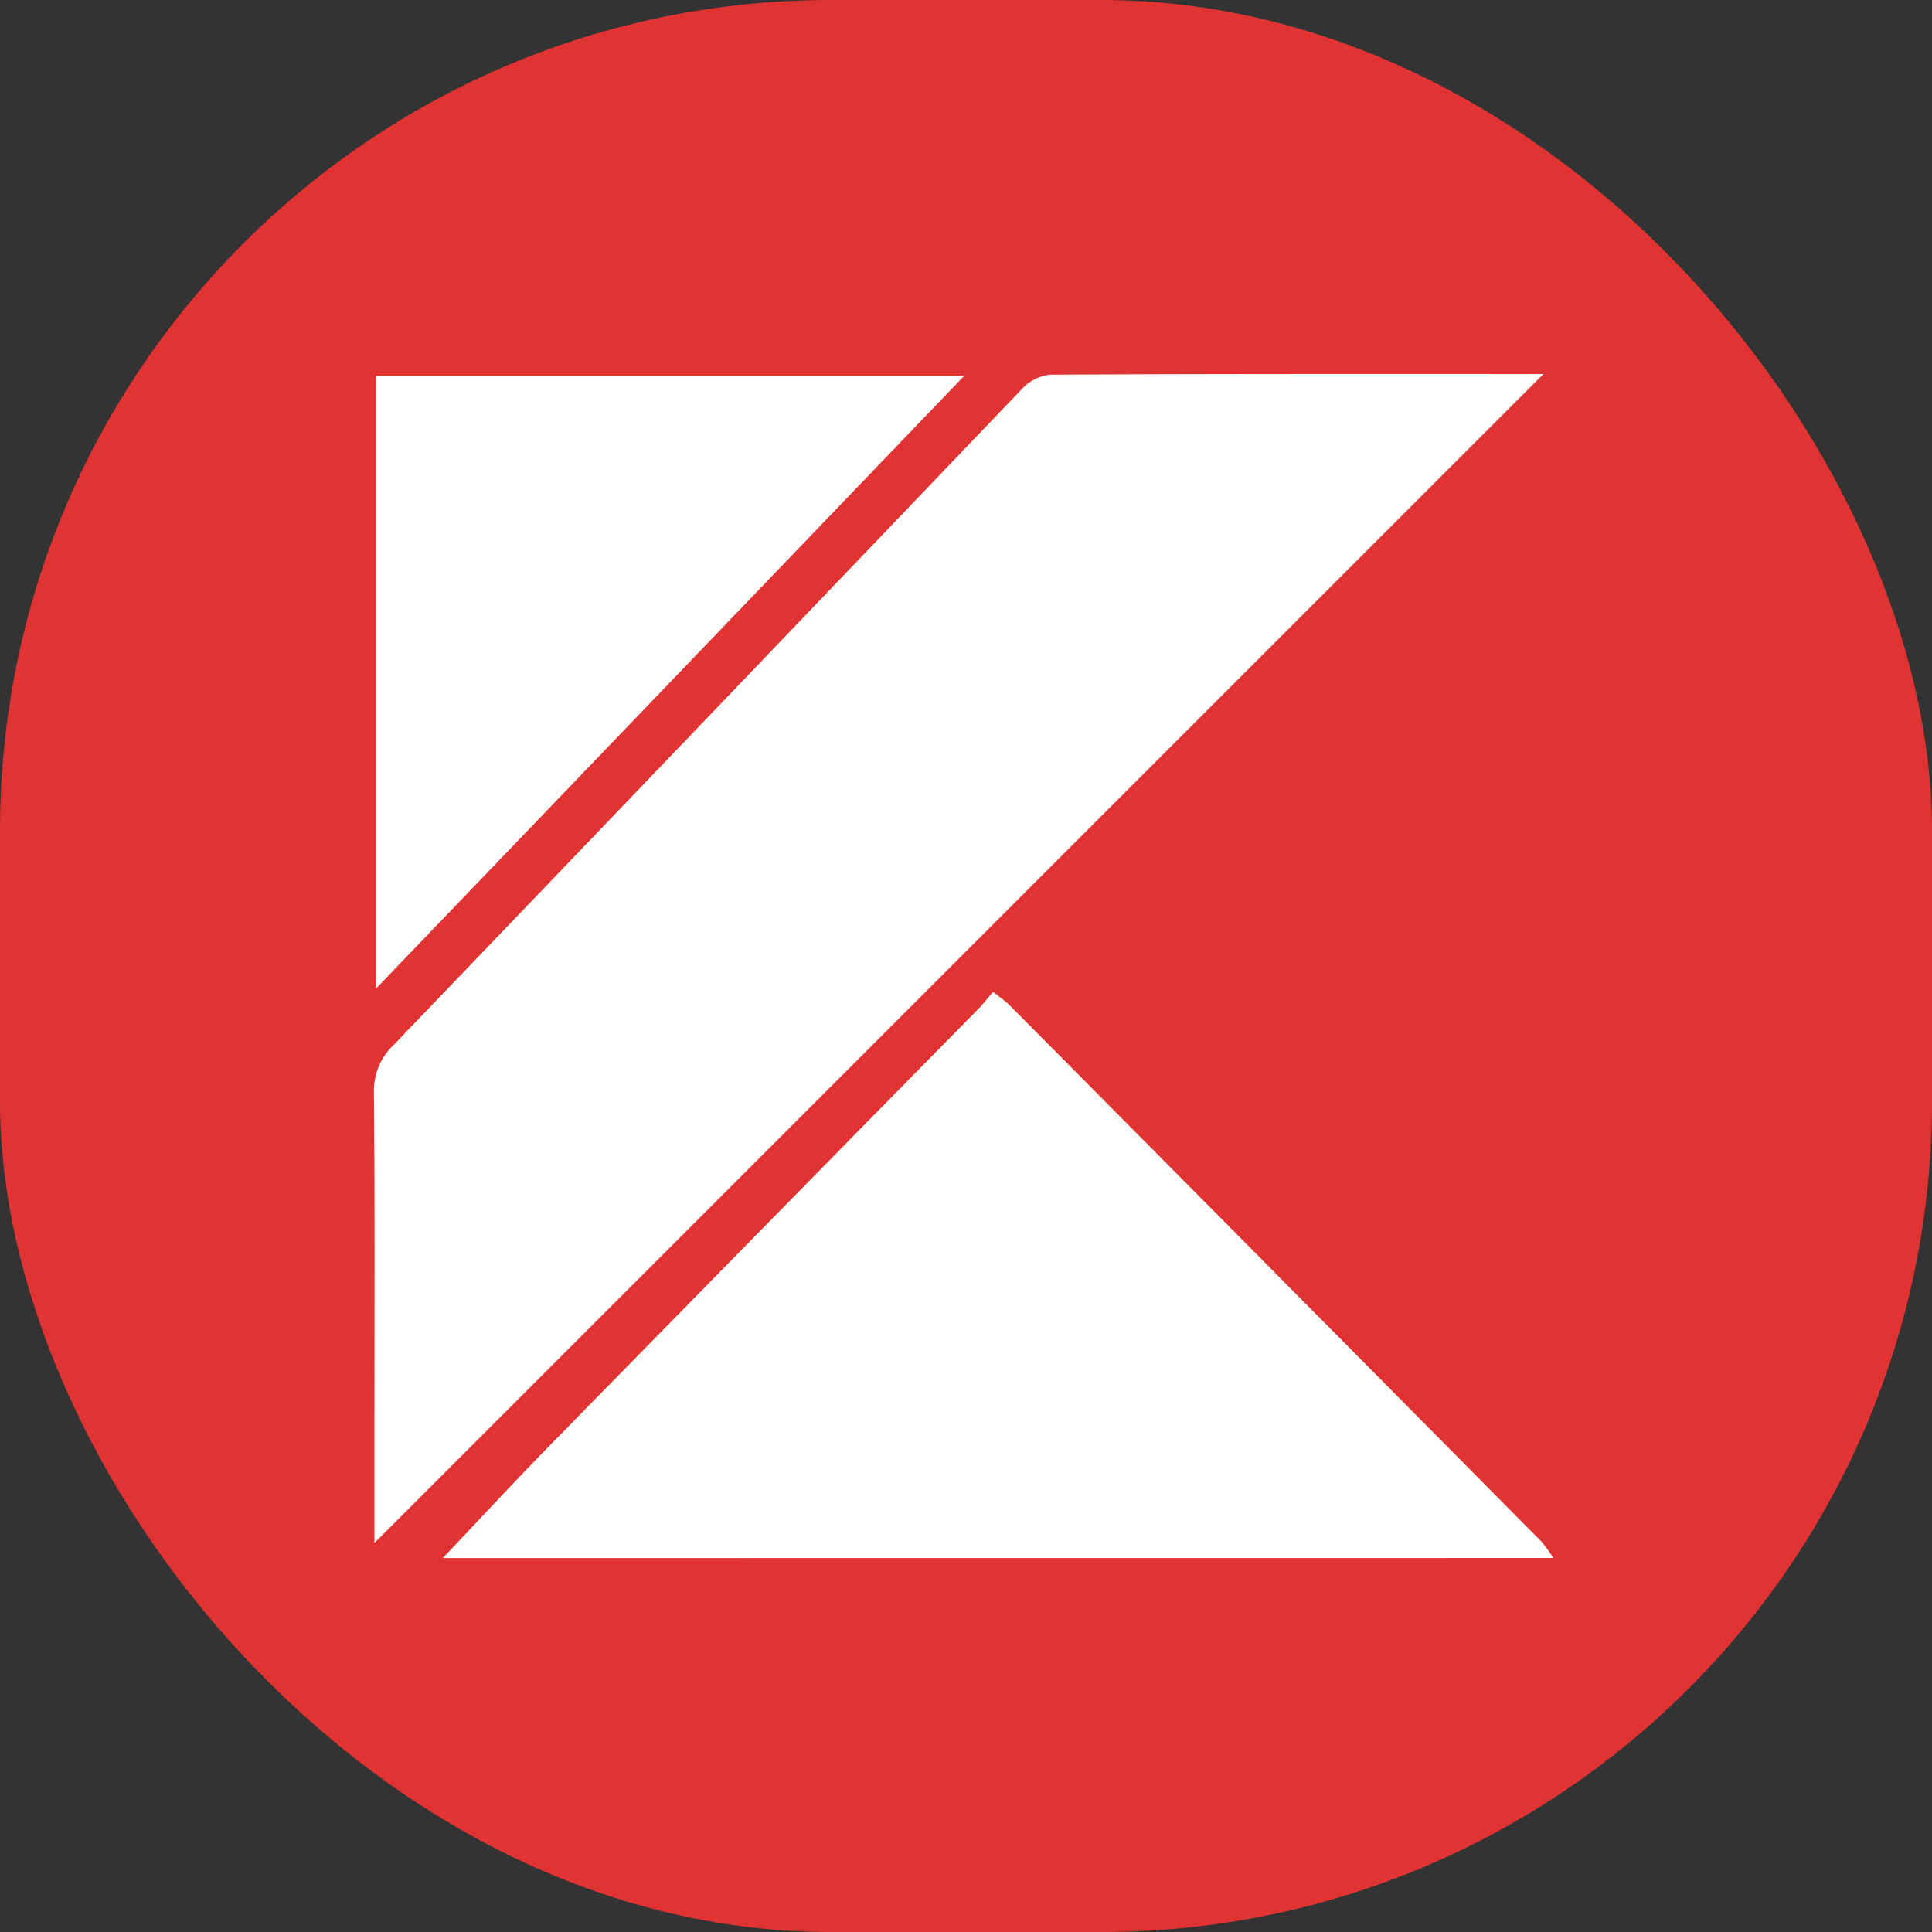
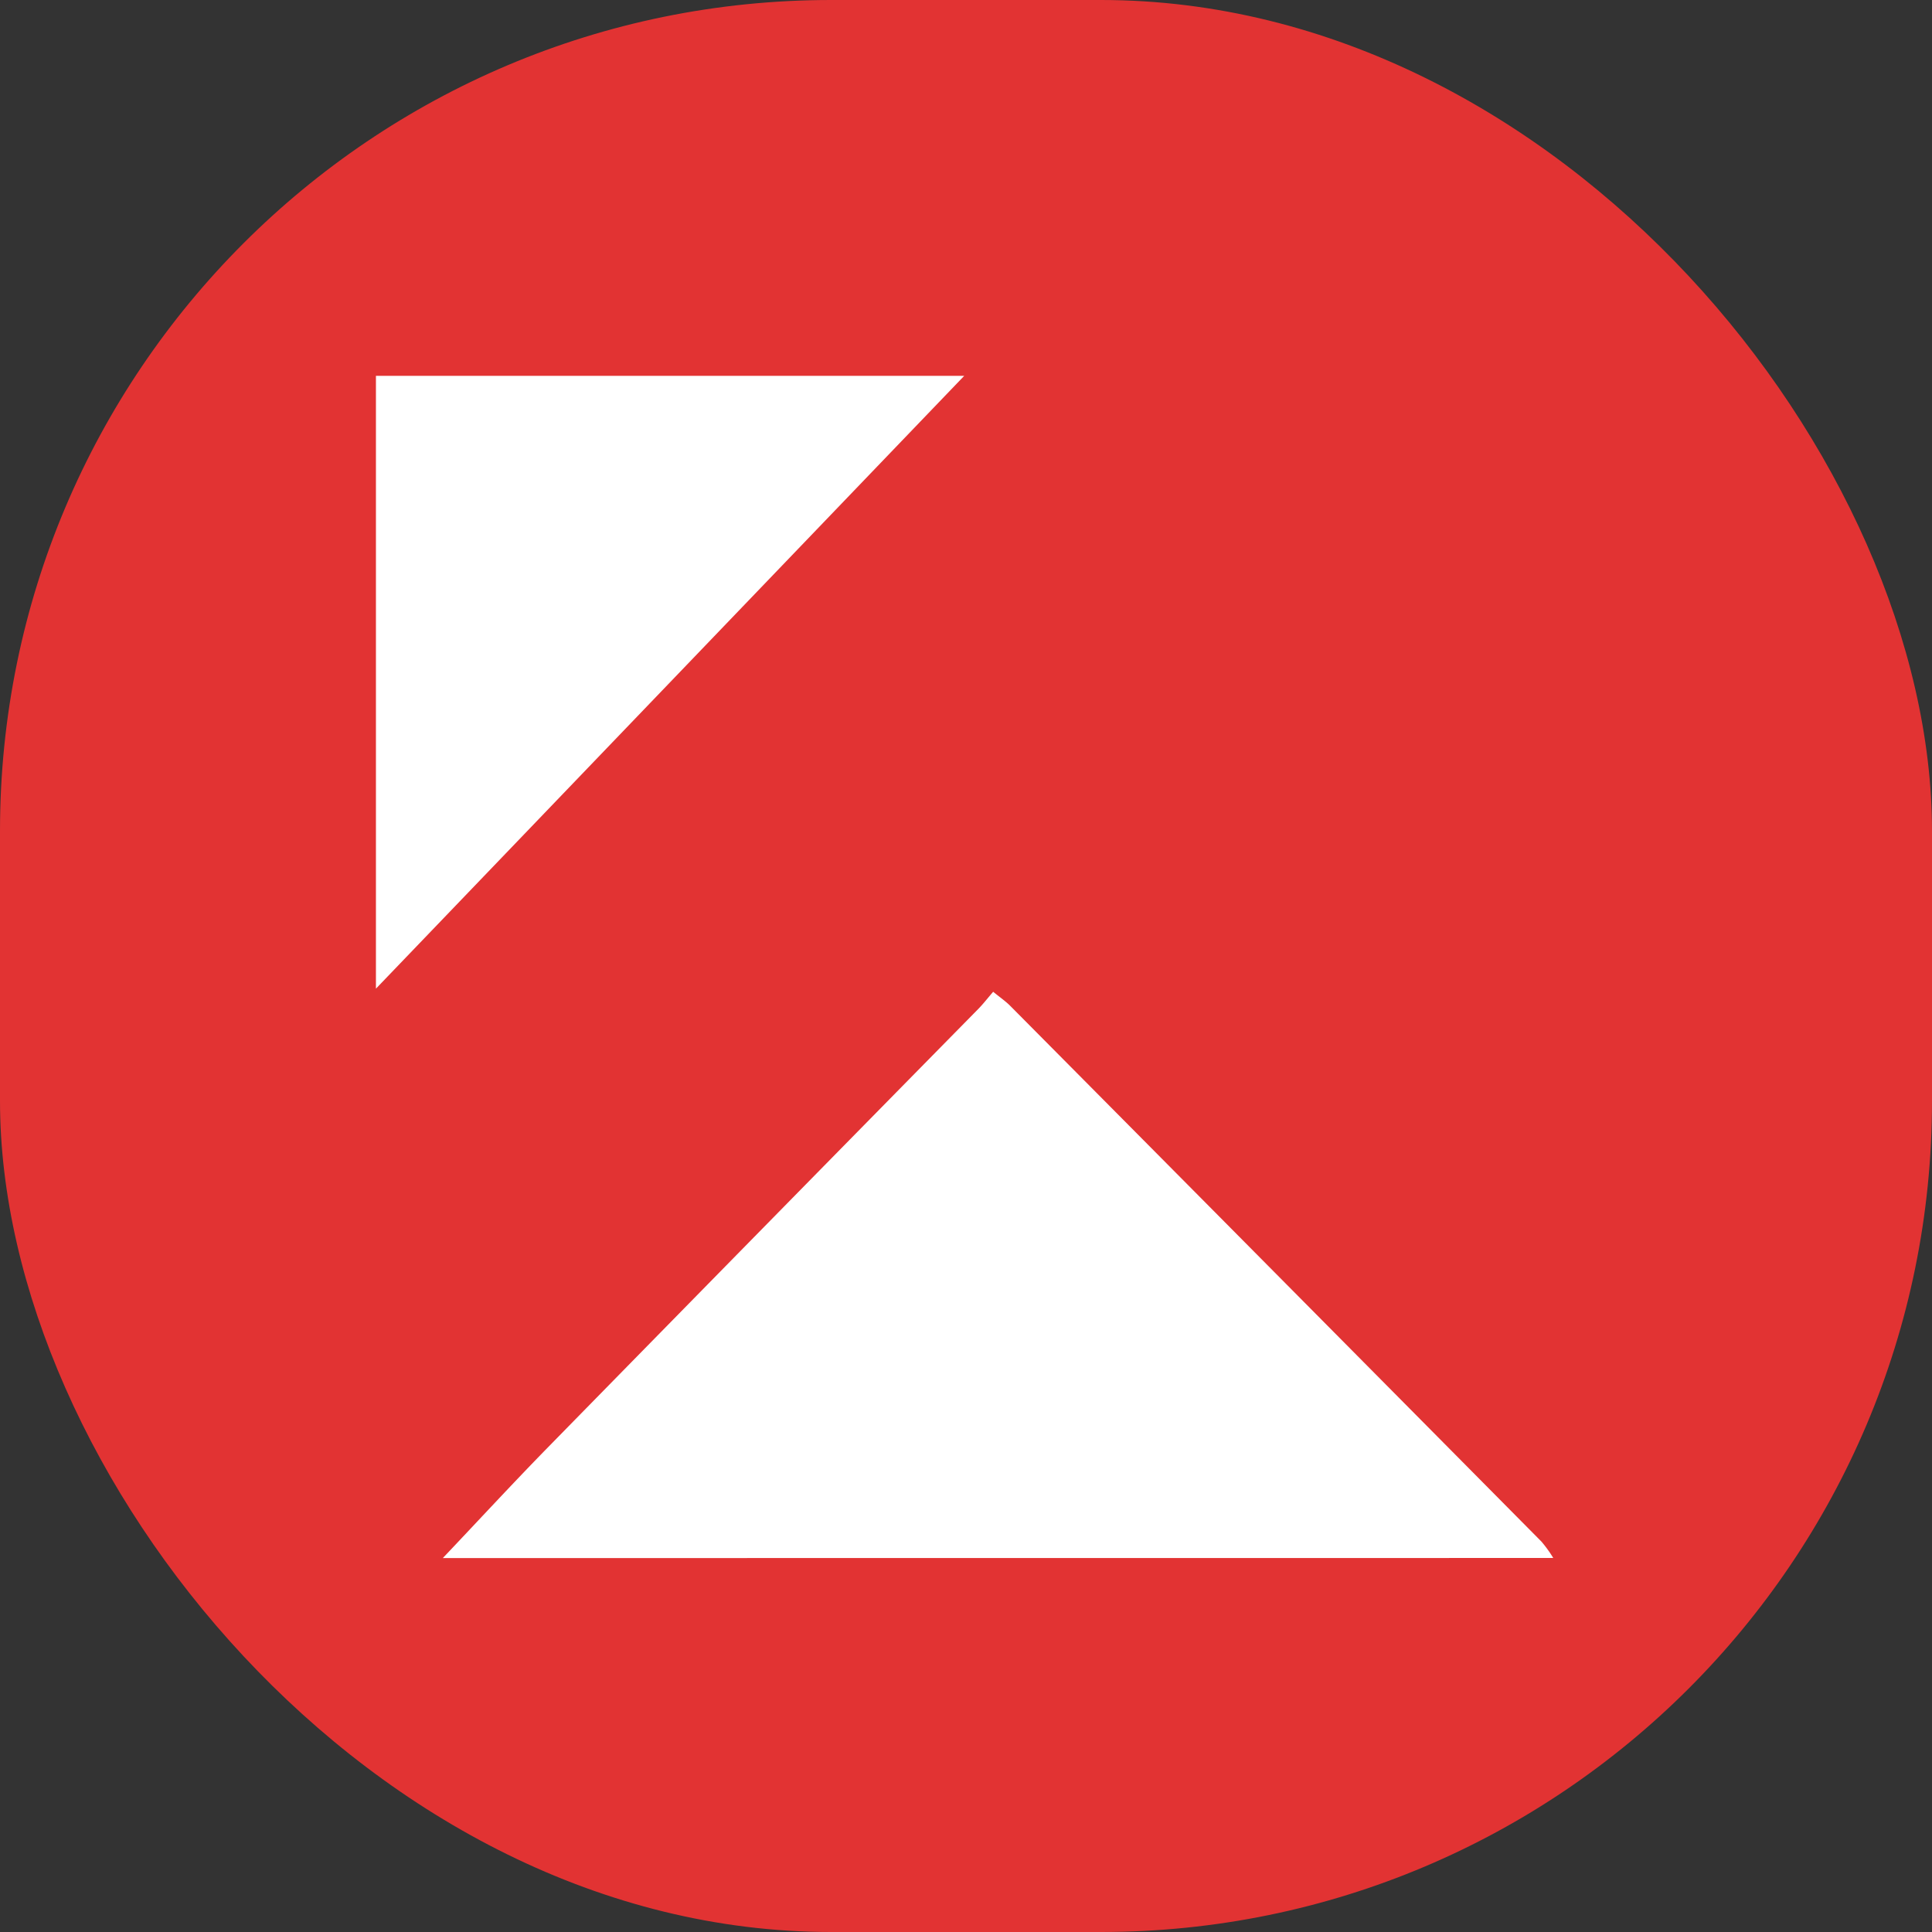
<svg xmlns="http://www.w3.org/2000/svg" width="93" height="93" viewBox="0 0 93 93">
  <rect x="0" y="0" width="93" height="93" fill="#333333" stroke="none" />
  <g id="Group_493" data-name="Group 493" transform="translate(-53 -65)">
    <rect id="Rectangle_1497" data-name="Rectangle 1497" width="93" height="93" rx="40" transform="translate(53 65)" fill="#e23333" />
    <g id="Group_505" data-name="Group 505" transform="translate(-2900.57 1566.651)">
      <path id="Path_343" data-name="Path 343" d="M2974.886-1426.651c1.676-1.767,3.327-3.557,5.031-5.3q10.359-10.577,20.741-21.129c.236-.24.442-.508.72-.83.333.273.6.455.823.68q12.792,12.888,25.57,25.787a6.1,6.1,0,0,1,.568.788Z" fill="#fff" />
-       <path id="Path_344" data-name="Path 344" d="M2971.593-1427.374v-5.211c0-5.488.025-10.977-.023-16.465a3.032,3.032,0,0,1,.96-2.312q15.125-15.763,30.222-31.554a2.19,2.19,0,0,1,1.359-.7c8.019-.043,16.038-.031,23.758-.031Z" fill="#fff" />
      <path id="Path_345" data-name="Path 345" d="M2999.985-1483.56l-28.319,29.5v-29.5Z" fill="#fff" />
    </g>
  </g>
</svg>